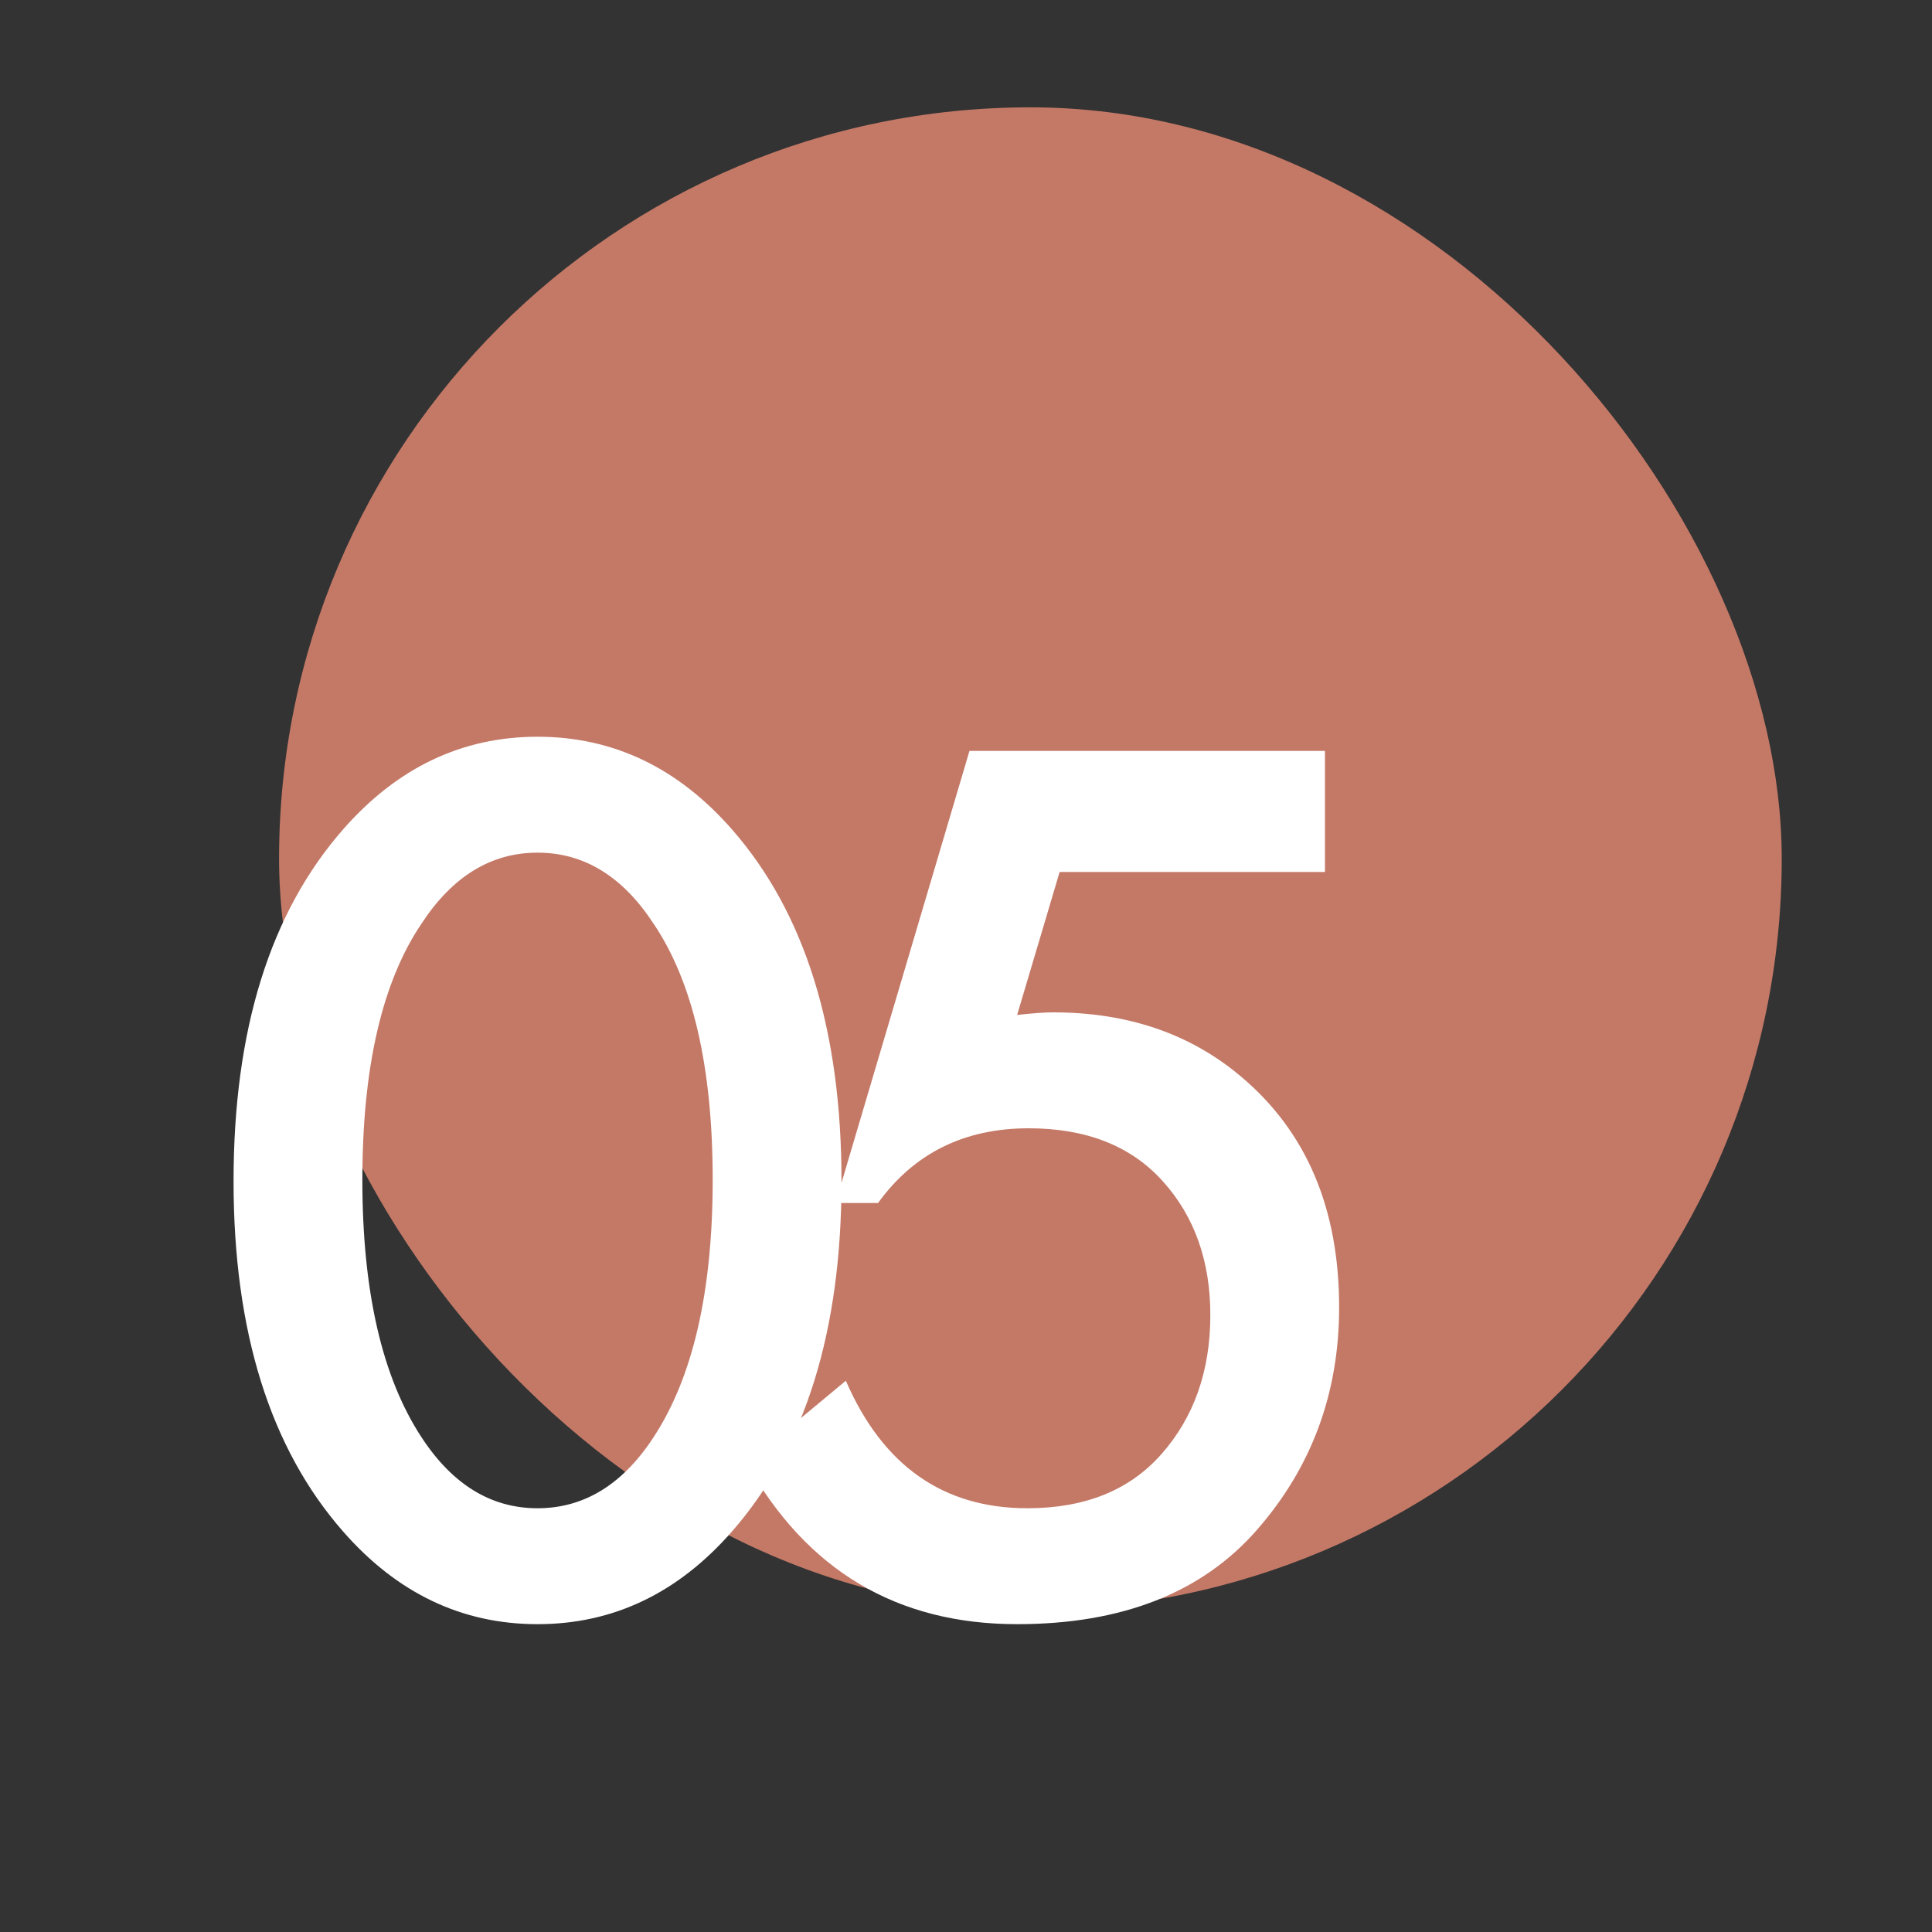
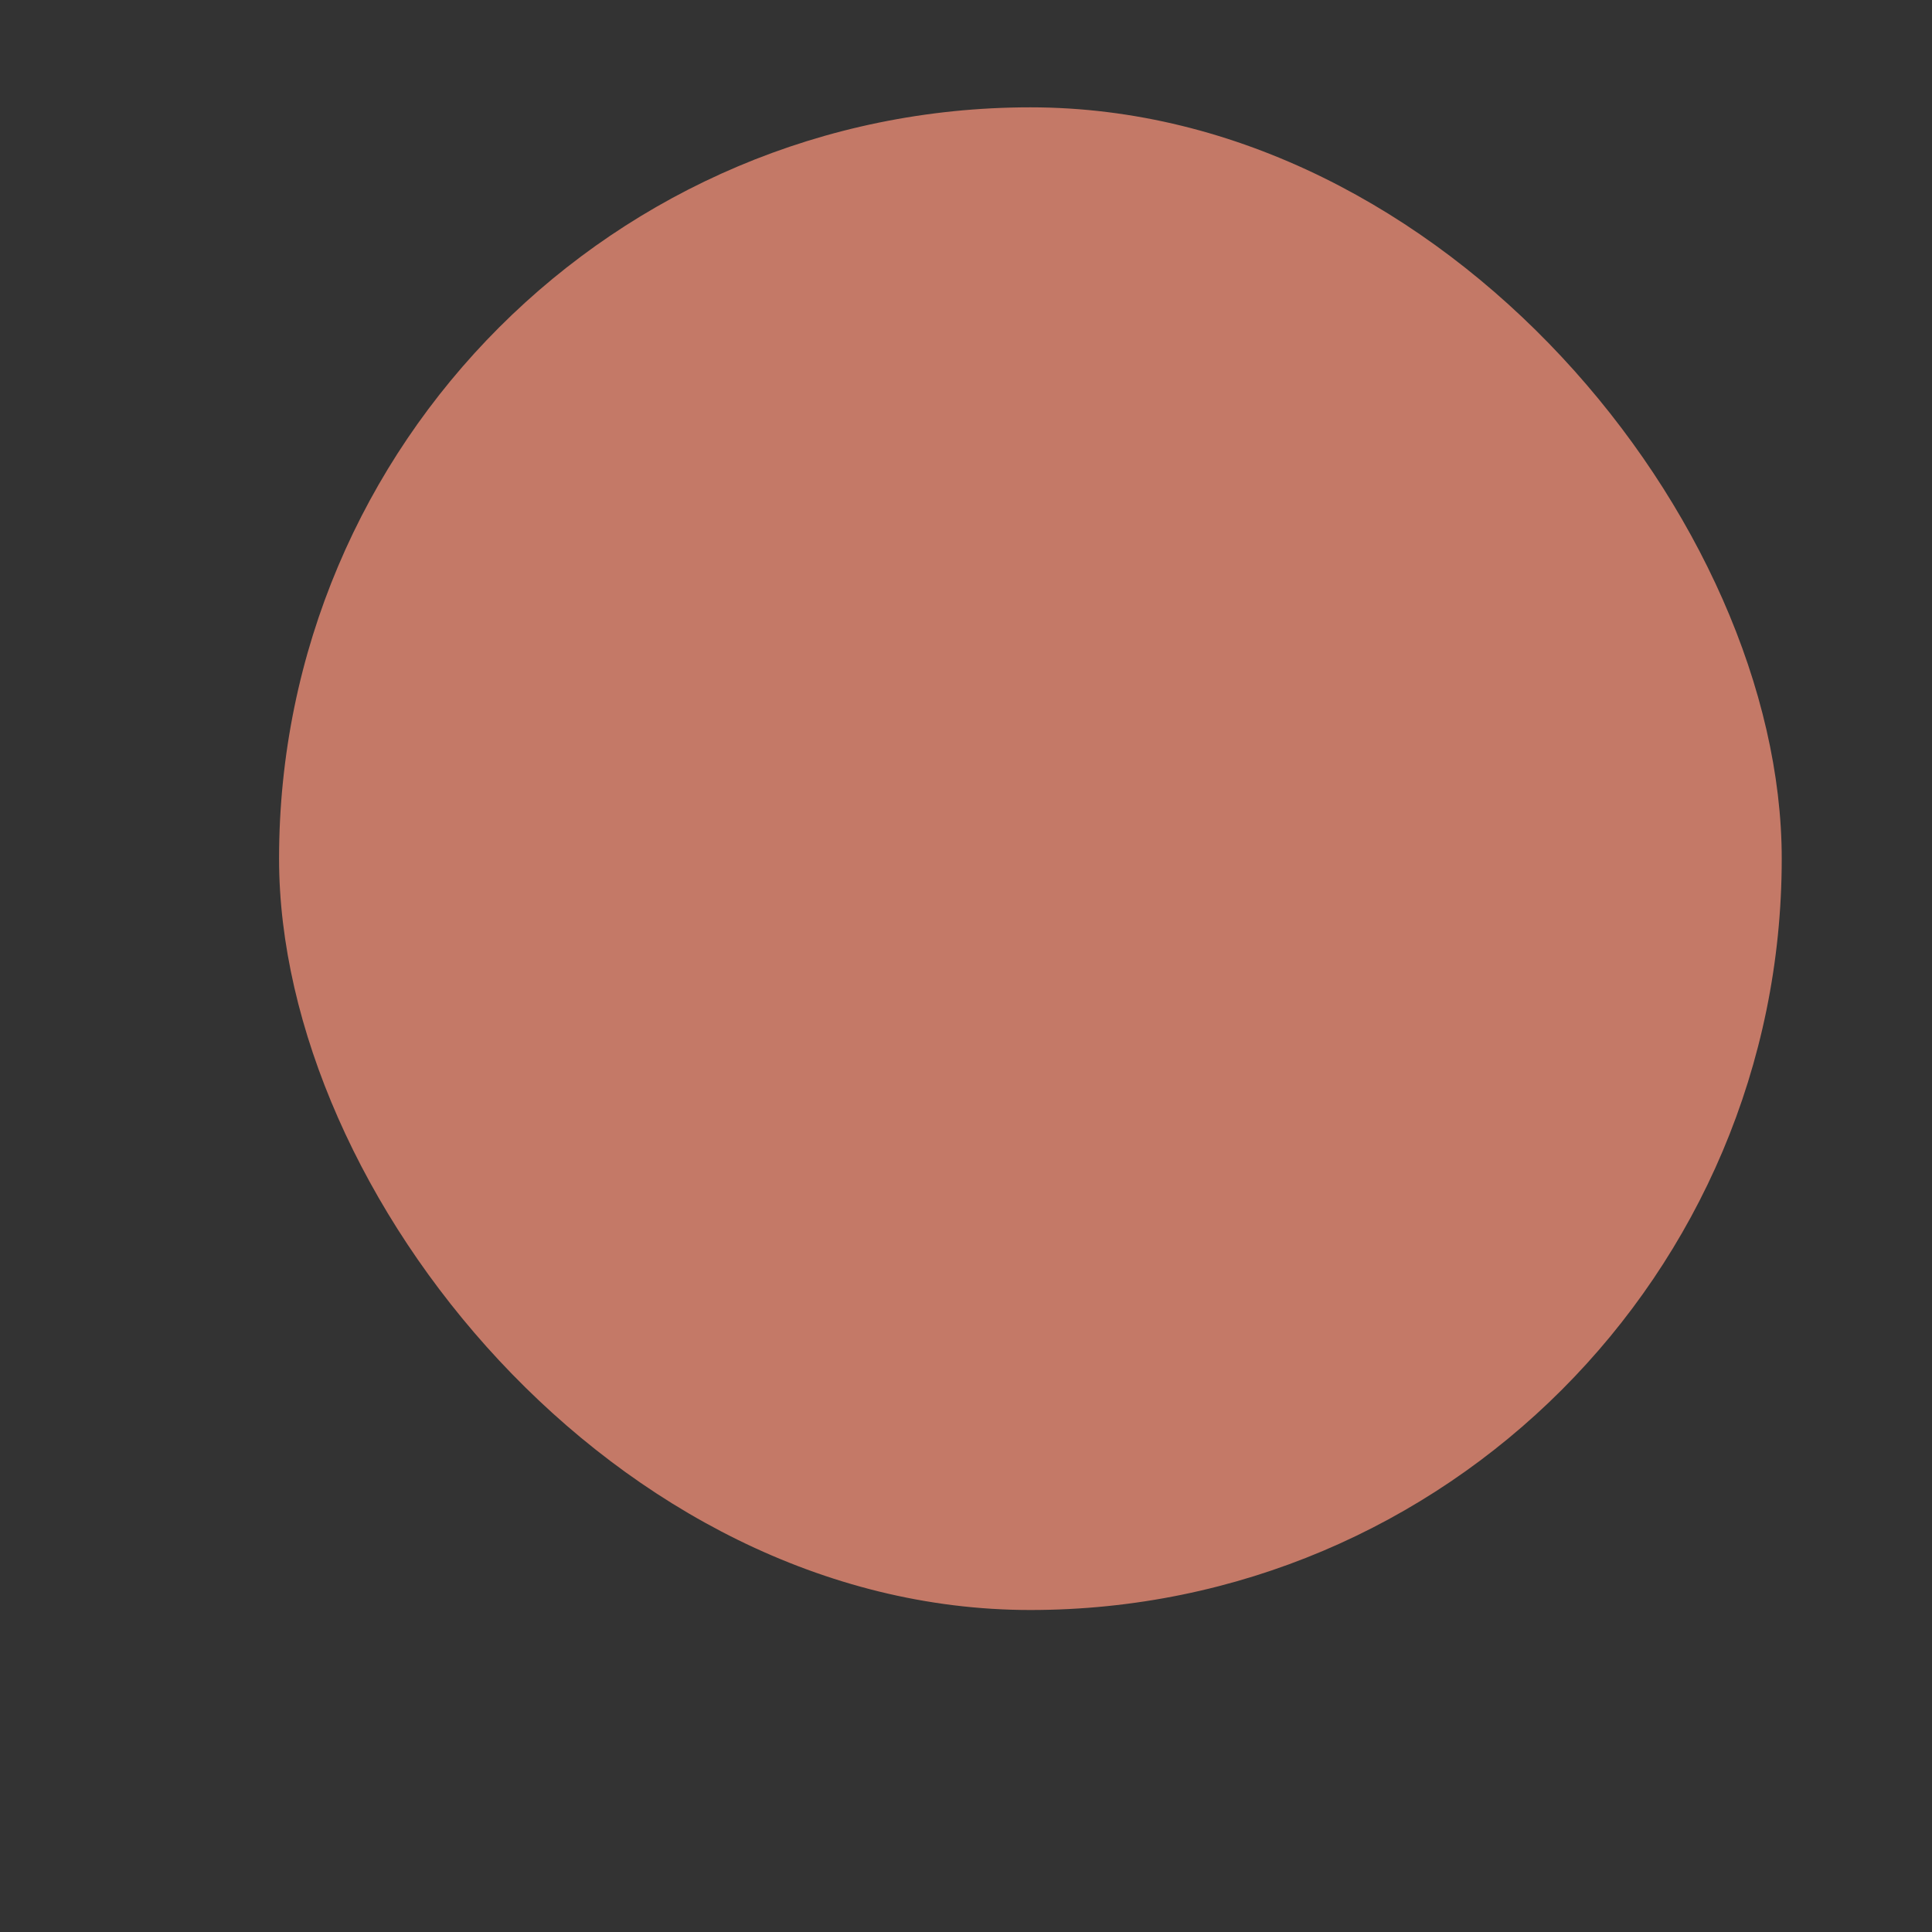
<svg xmlns="http://www.w3.org/2000/svg" width="90" height="90" viewBox="0 0 90 90" fill="none">
  <rect x="0" y="0" width="90" height="90" fill="#333333" stroke="none" />
  <rect x="13" y="5" width="70" height="70" rx="35" fill="#C47967" />
-   <path d="M34.1 71.34C31.58 74.22 28.56 75.66 25.04 75.66C21.52 75.66 18.5 74.22 15.98 71.34C12.58 67.46 10.88 62.02 10.88 55.02C10.88 47.98 12.58 42.52 15.98 38.64C18.5 35.76 21.52 34.32 25.04 34.32C28.56 34.32 31.58 35.76 34.1 38.64C37.5 42.52 39.2 47.98 39.2 55.02C39.2 62.02 37.5 67.46 34.1 71.34ZM30.44 43.02C29 40.82 27.2 39.72 25.04 39.72C22.88 39.72 21.08 40.82 19.64 43.02C17.8 45.74 16.88 49.72 16.88 54.96C16.88 60.16 17.8 64.16 19.64 66.96C21.08 69.16 22.88 70.26 25.04 70.26C27.2 70.26 29 69.16 30.44 66.96C32.28 64.16 33.2 60.16 33.2 54.96C33.2 49.72 32.28 45.74 30.44 43.02ZM61.722 34.98V40.62H49.362L47.382 47.28C48.102 47.2 48.662 47.16 49.062 47.16C52.542 47.16 55.462 48.16 57.822 50.16C60.862 52.72 62.382 56.3 62.382 60.9C62.382 64.9 61.102 68.36 58.542 71.28C55.982 74.2 52.262 75.66 47.382 75.66C41.782 75.66 37.582 73.16 34.782 68.16L39.402 64.32C41.122 68.28 43.942 70.26 47.862 70.26C50.542 70.26 52.622 69.42 54.102 67.74C55.622 66.02 56.382 63.86 56.382 61.26C56.382 58.74 55.642 56.66 54.162 55.02C52.682 53.38 50.602 52.56 47.922 52.56C44.922 52.56 42.582 53.72 40.902 56.04H38.922L45.162 34.98H61.722Z" fill="white" />
</svg>